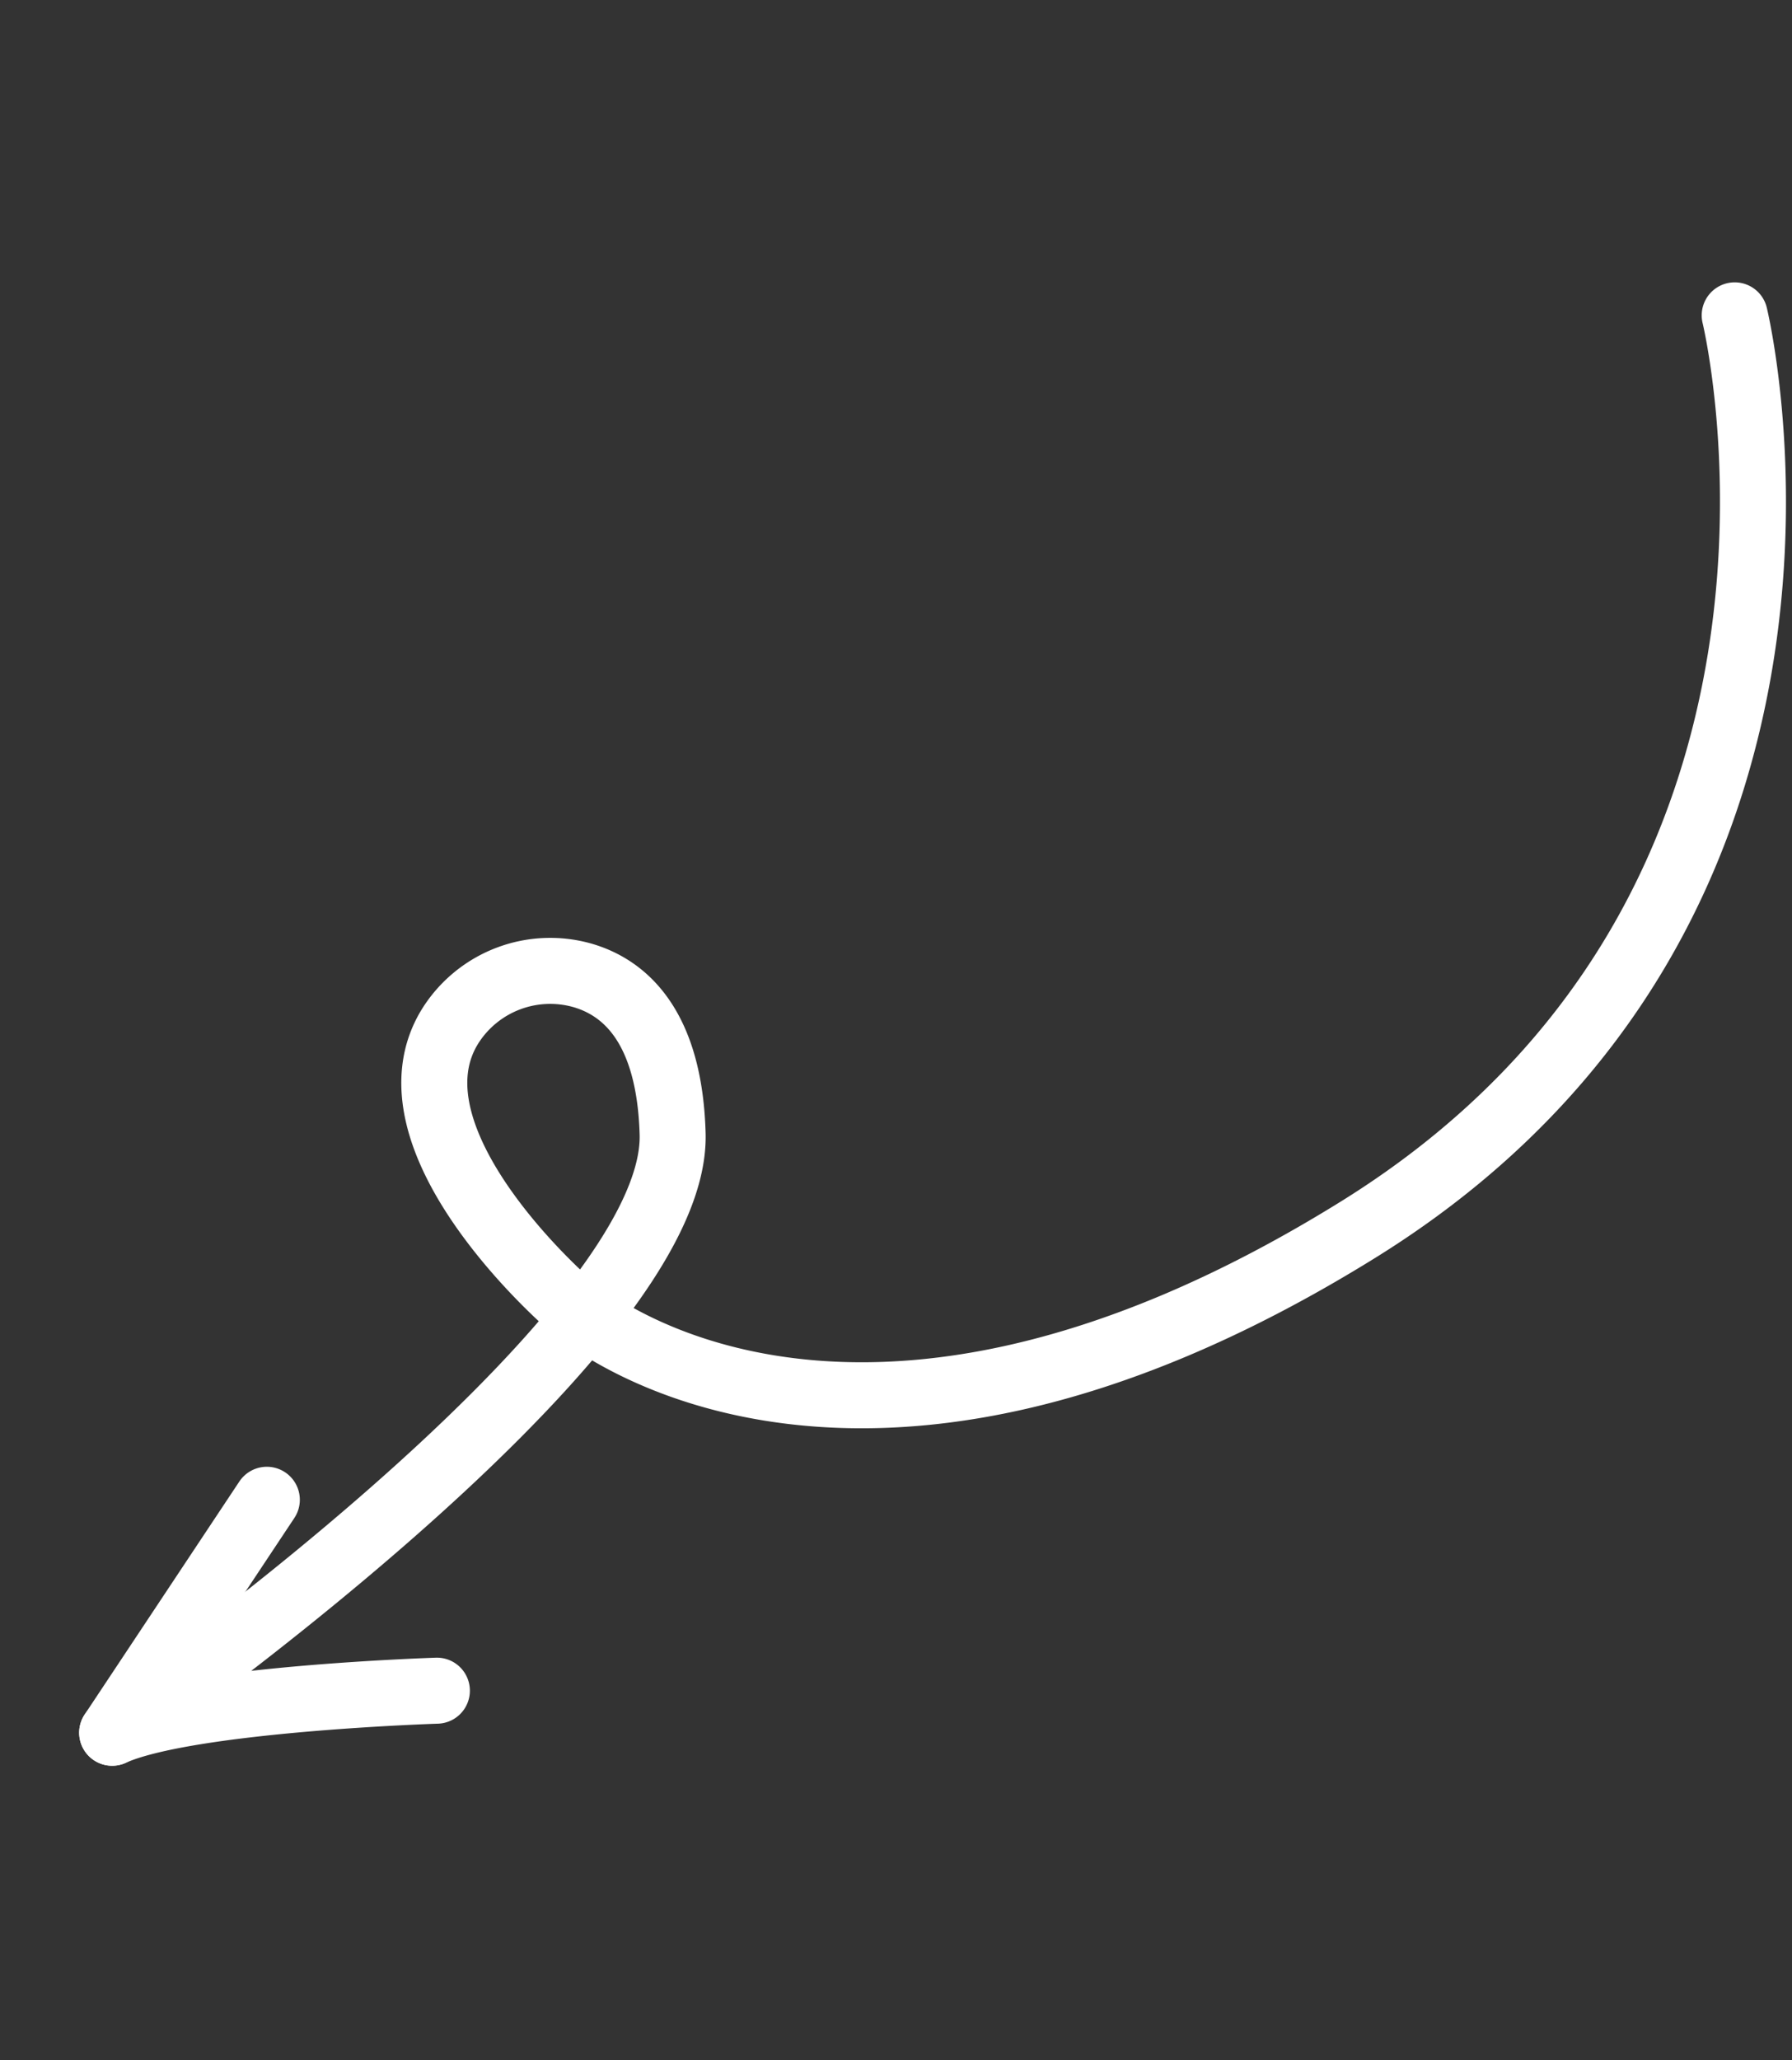
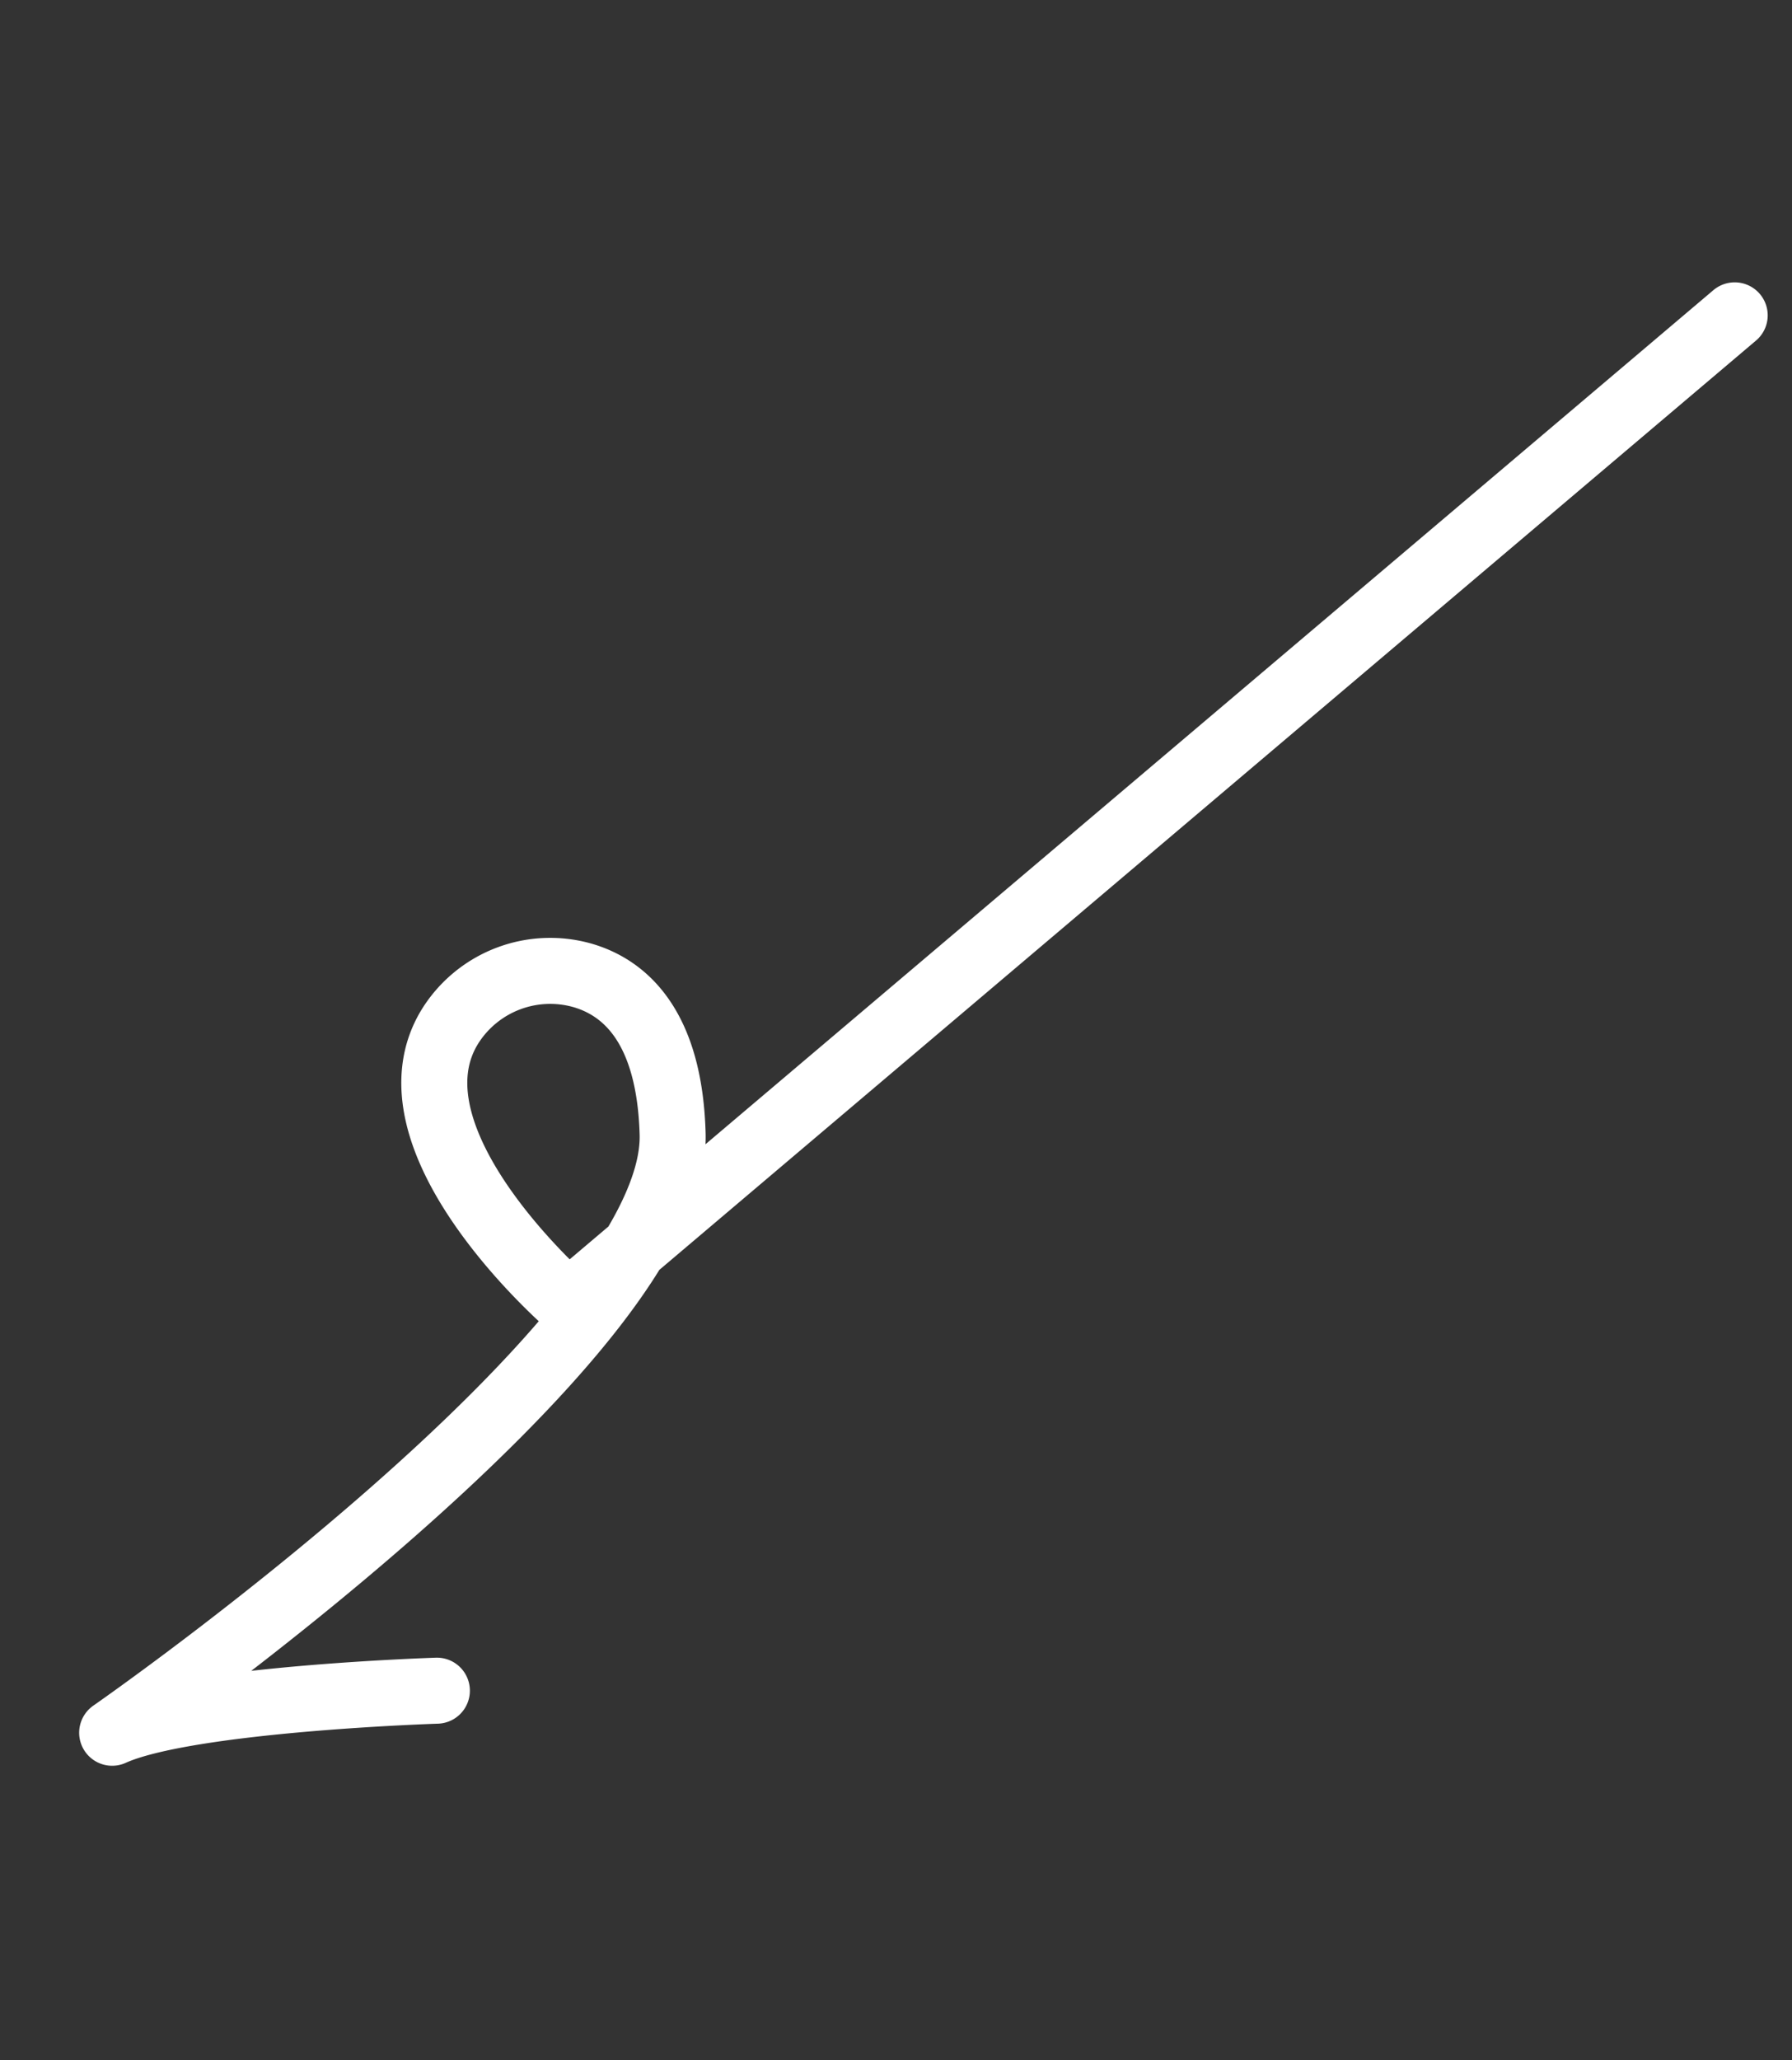
<svg xmlns="http://www.w3.org/2000/svg" width="81.441" height="93.605" viewBox="0 0 81.441 93.605">
  <rect x="0" y="0" width="81.441" height="93.605" fill="#333333" stroke="none" />
  <g id="pijl" transform="matrix(0.883, 0.469, -0.469, 0.883, 1889.444, -5493.239)">
-     <path id="Path_132" data-name="Path 132" d="M73.376,48.283S76.082,59.3,78.308,62.325c0,0-22.829-21.476-31.915-19.273-4.77,1.156-6.049,3.527-6.188,5.518a5.373,5.373,0,0,0,3.438,5.362C49.4,56.11,54.929,46.08,54.929,46.08s8.535-14.317-10.738-34.417S0,3.541,0,3.541" transform="translate(988.031 5713.38) rotate(74)" fill="none" stroke="#fff" stroke-linecap="round" stroke-linejoin="round" stroke-miterlimit="10" stroke-width="3" />
-     <line id="Line_80" data-name="Line 80" x2="11.815" y2="4.681" transform="translate(950.948 5793.186) rotate(74)" fill="none" stroke="#fff" stroke-linecap="round" stroke-miterlimit="10" stroke-width="3" />
+     <path id="Path_132" data-name="Path 132" d="M73.376,48.283S76.082,59.3,78.308,62.325c0,0-22.829-21.476-31.915-19.273-4.77,1.156-6.049,3.527-6.188,5.518a5.373,5.373,0,0,0,3.438,5.362C49.4,56.11,54.929,46.08,54.929,46.08S0,3.541,0,3.541" transform="translate(988.031 5713.38) rotate(74)" fill="none" stroke="#fff" stroke-linecap="round" stroke-linejoin="round" stroke-miterlimit="10" stroke-width="3" />
  </g>
</svg>